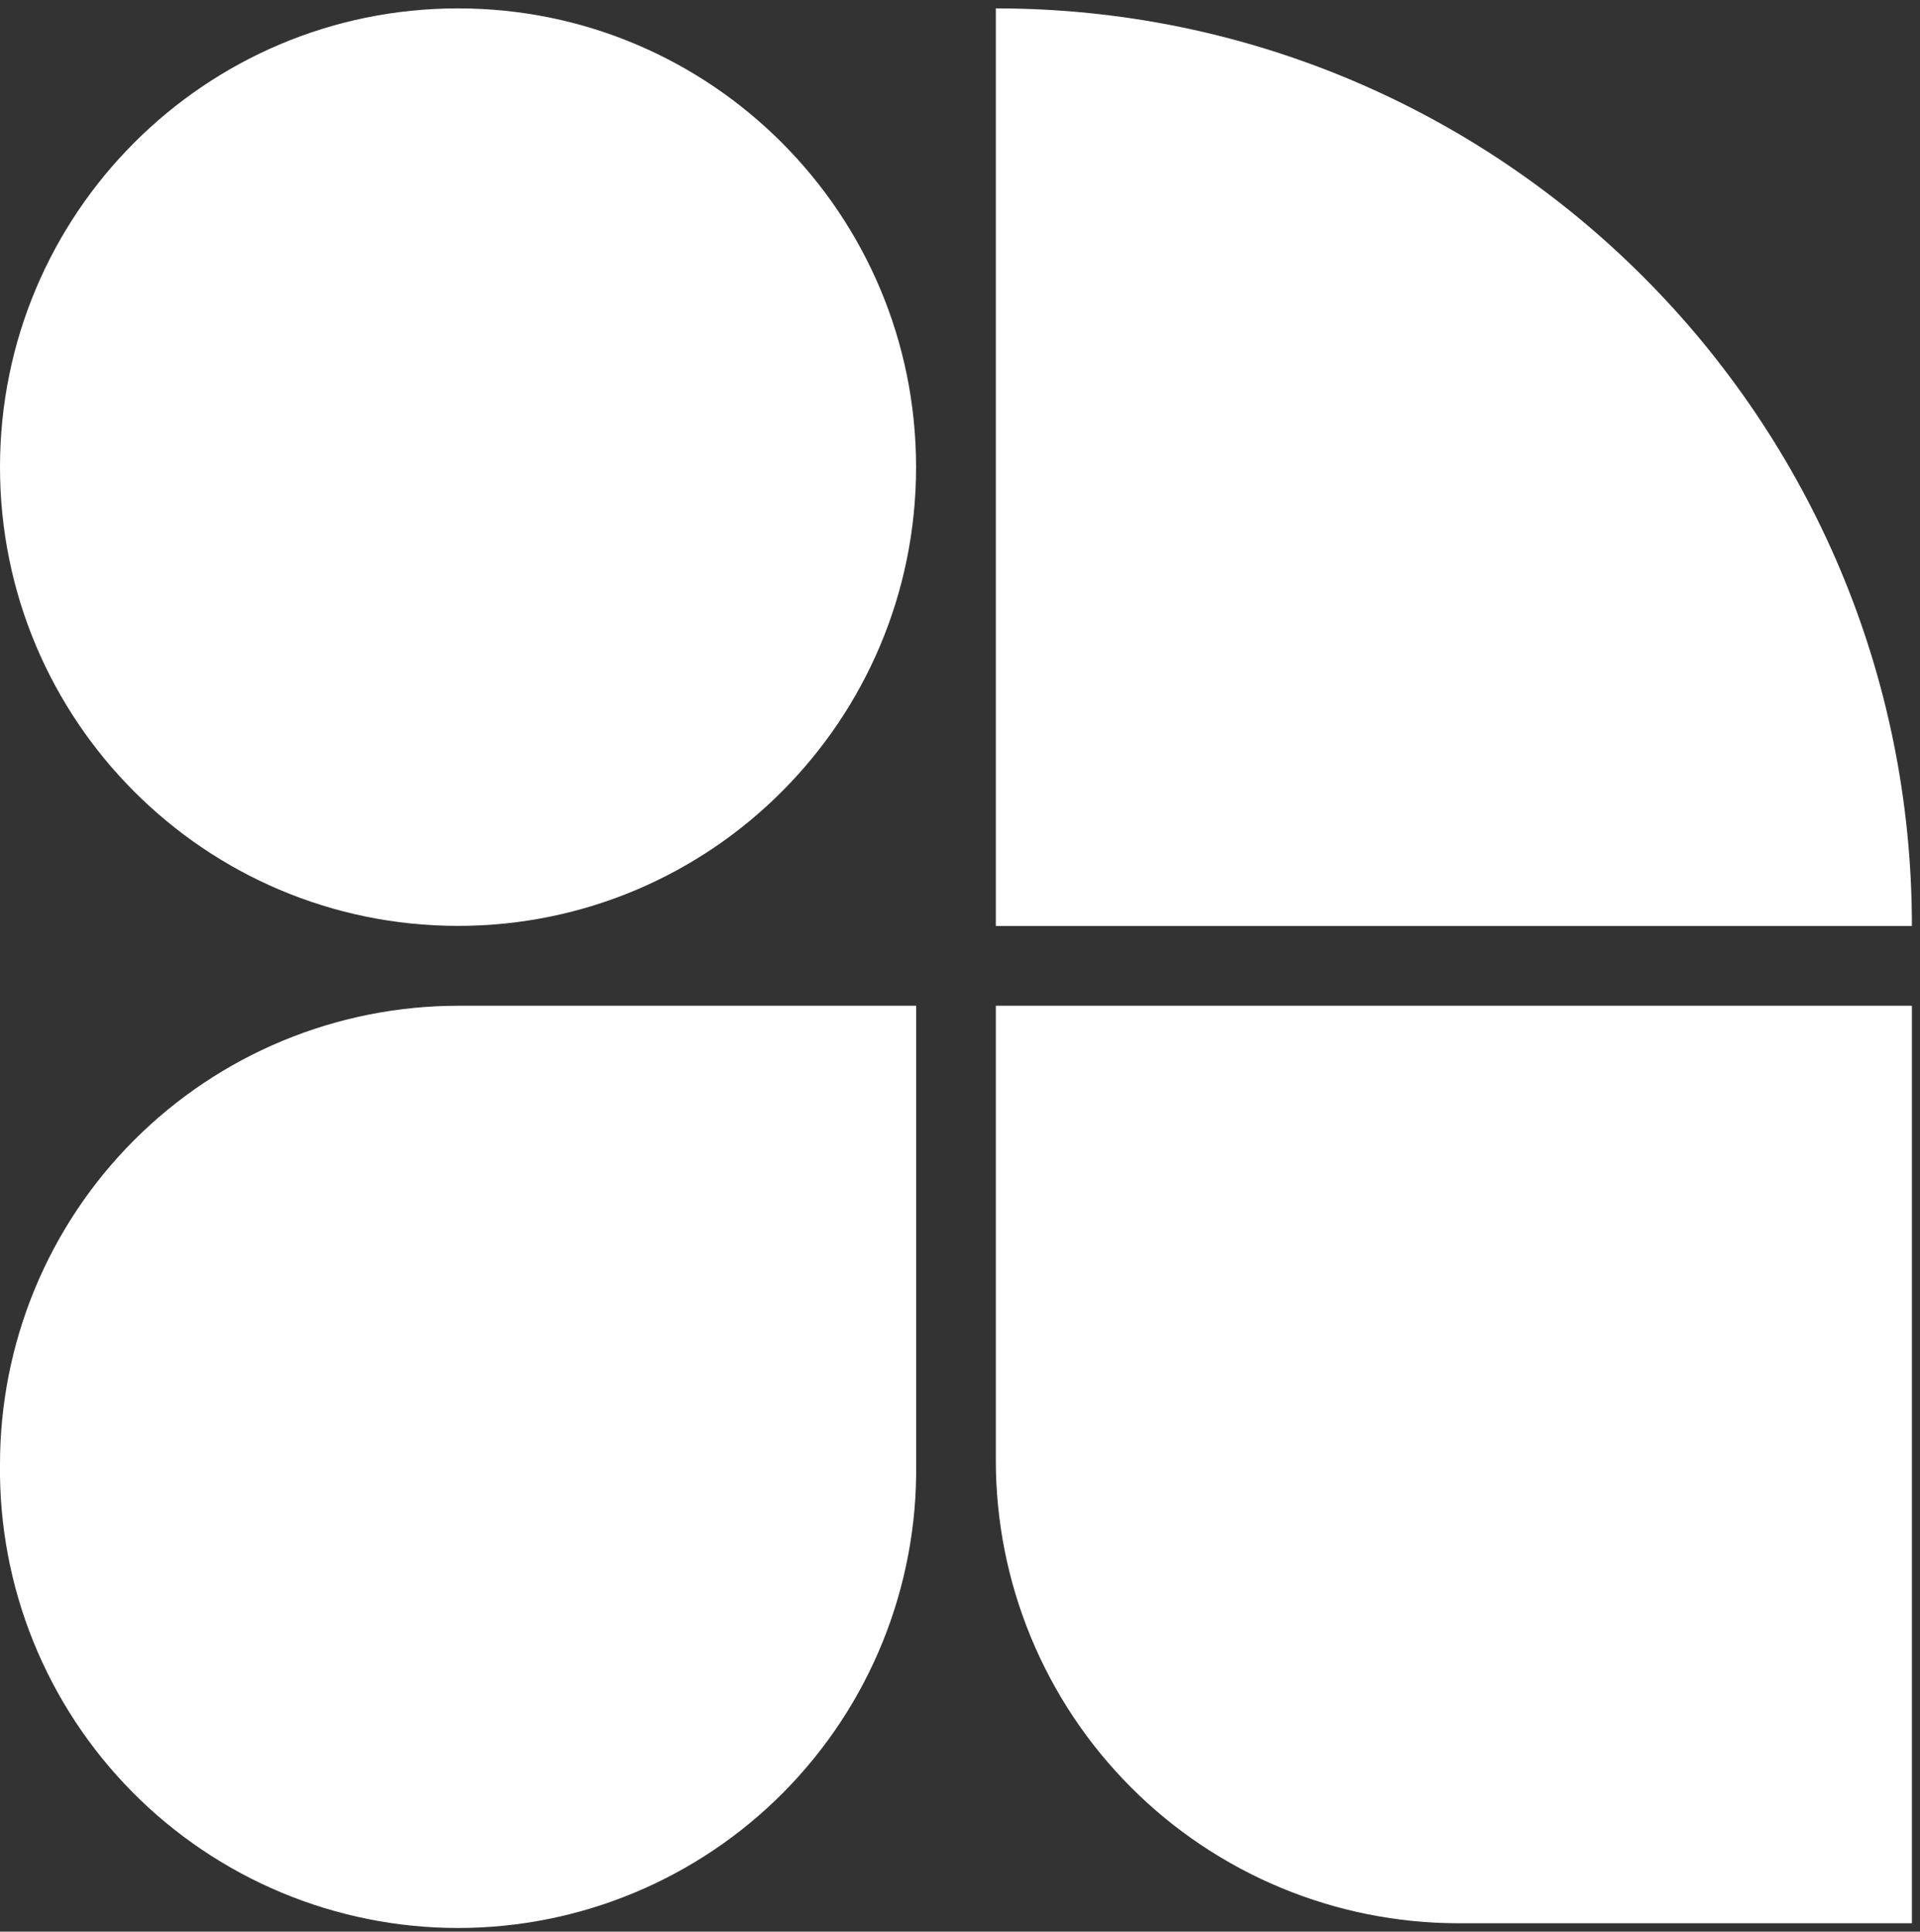
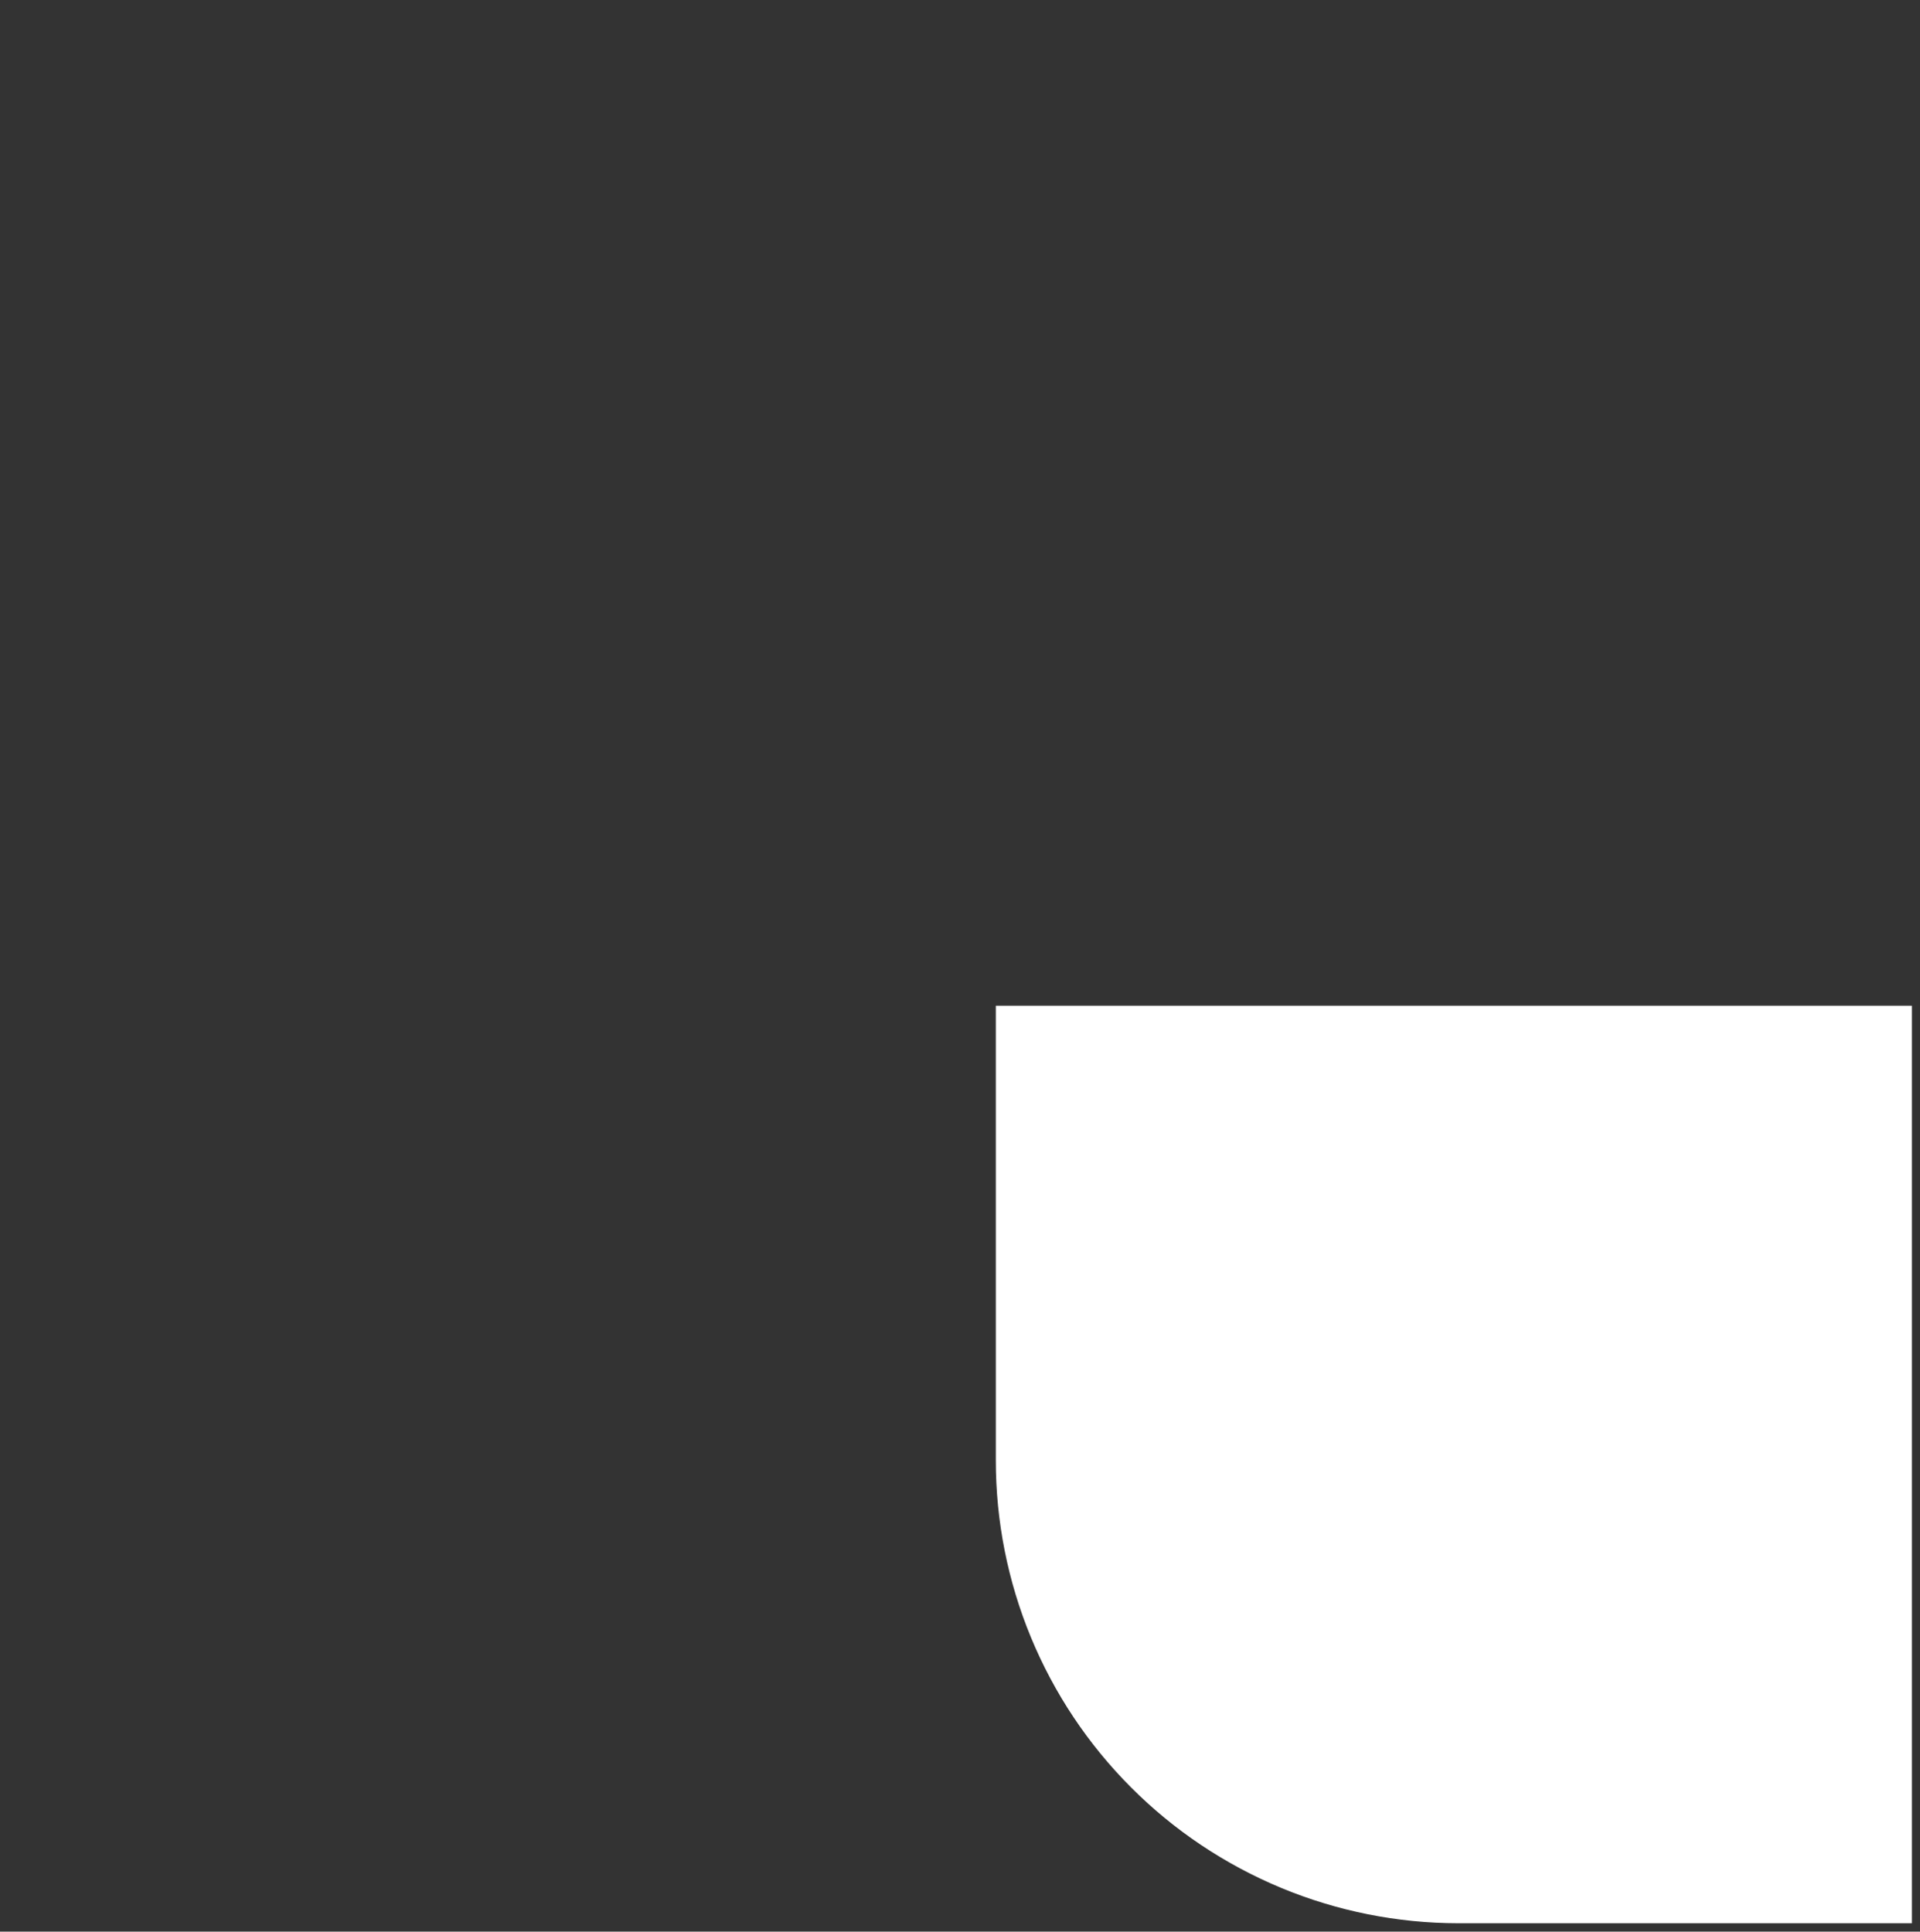
<svg xmlns="http://www.w3.org/2000/svg" width="161" height="162" viewBox="0 0 161 162" fill="none">
  <rect x="0" y="0" width="161" height="162" fill="#333333" stroke="none" />
-   <path d="M83.504 0.703C125.931 0.703 160.321 35.153 160.321 77.657H83.504V0.703Z" fill="white" />
  <path d="M83.504 84.349H160.321V161.297H122.277C117.181 161.293 112.136 160.285 107.429 158.33C102.723 156.376 98.447 153.514 94.847 149.908C91.246 146.301 88.391 142.021 86.445 137.311C84.499 132.601 83.499 127.554 83.504 122.458V84.349Z" fill="white" />
-   <path d="M38.409 77.651C59.621 77.651 76.817 60.426 76.817 39.177C76.817 17.928 59.621 0.703 38.409 0.703C17.196 0.703 0 17.928 0 39.177C0 60.426 17.196 77.651 38.409 77.651Z" fill="white" />
-   <path d="M-8.49229e-05 122.823C-0.004 117.775 0.986 112.775 2.914 108.109C4.841 103.444 7.669 99.204 11.236 95.631C14.803 92.058 19.038 89.223 23.7 87.287C28.363 85.352 33.36 84.353 38.409 84.349H76.823V122.823C76.883 127.906 75.934 132.95 74.031 137.663C72.128 142.377 69.308 146.665 65.736 150.281C62.163 153.897 57.908 156.767 53.217 158.726C48.527 160.686 43.495 161.694 38.411 161.694C33.328 161.694 28.296 160.686 23.605 158.726C18.915 156.767 14.66 153.897 11.087 150.281C7.514 146.665 4.695 142.377 2.791 137.663C0.888 132.95 -0.061 127.906 -8.49229e-05 122.823Z" fill="white" />
</svg>